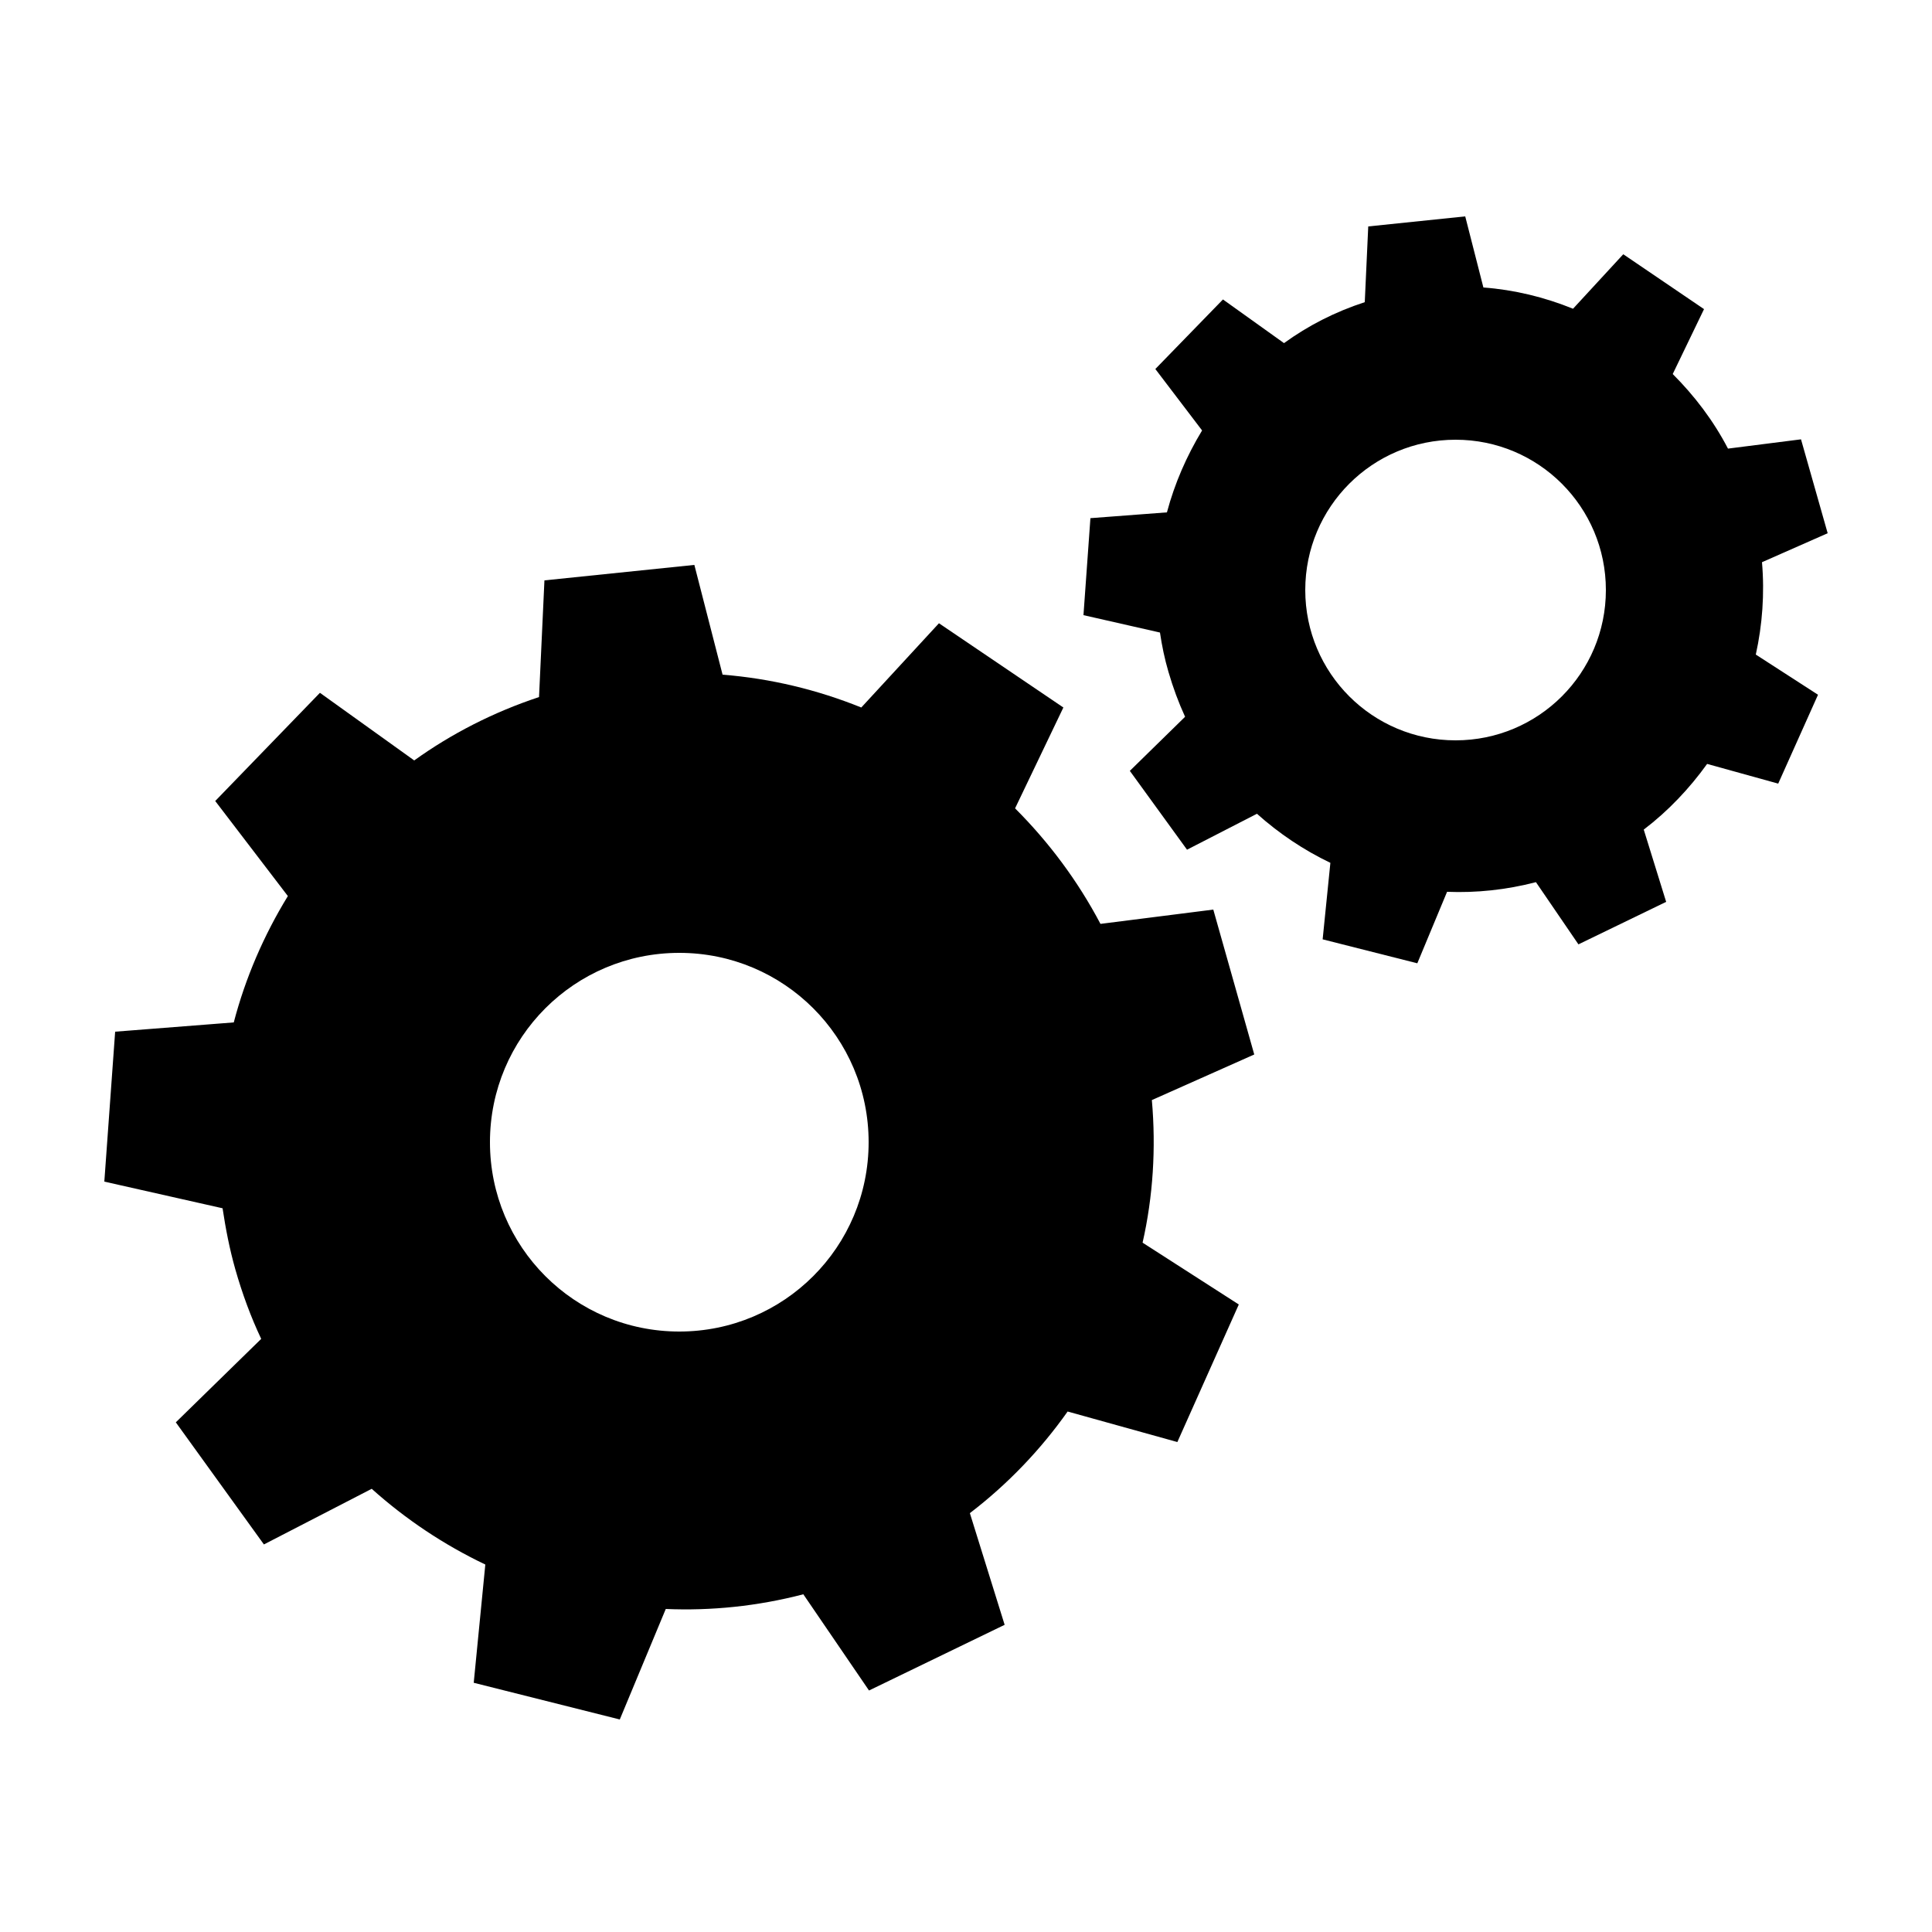
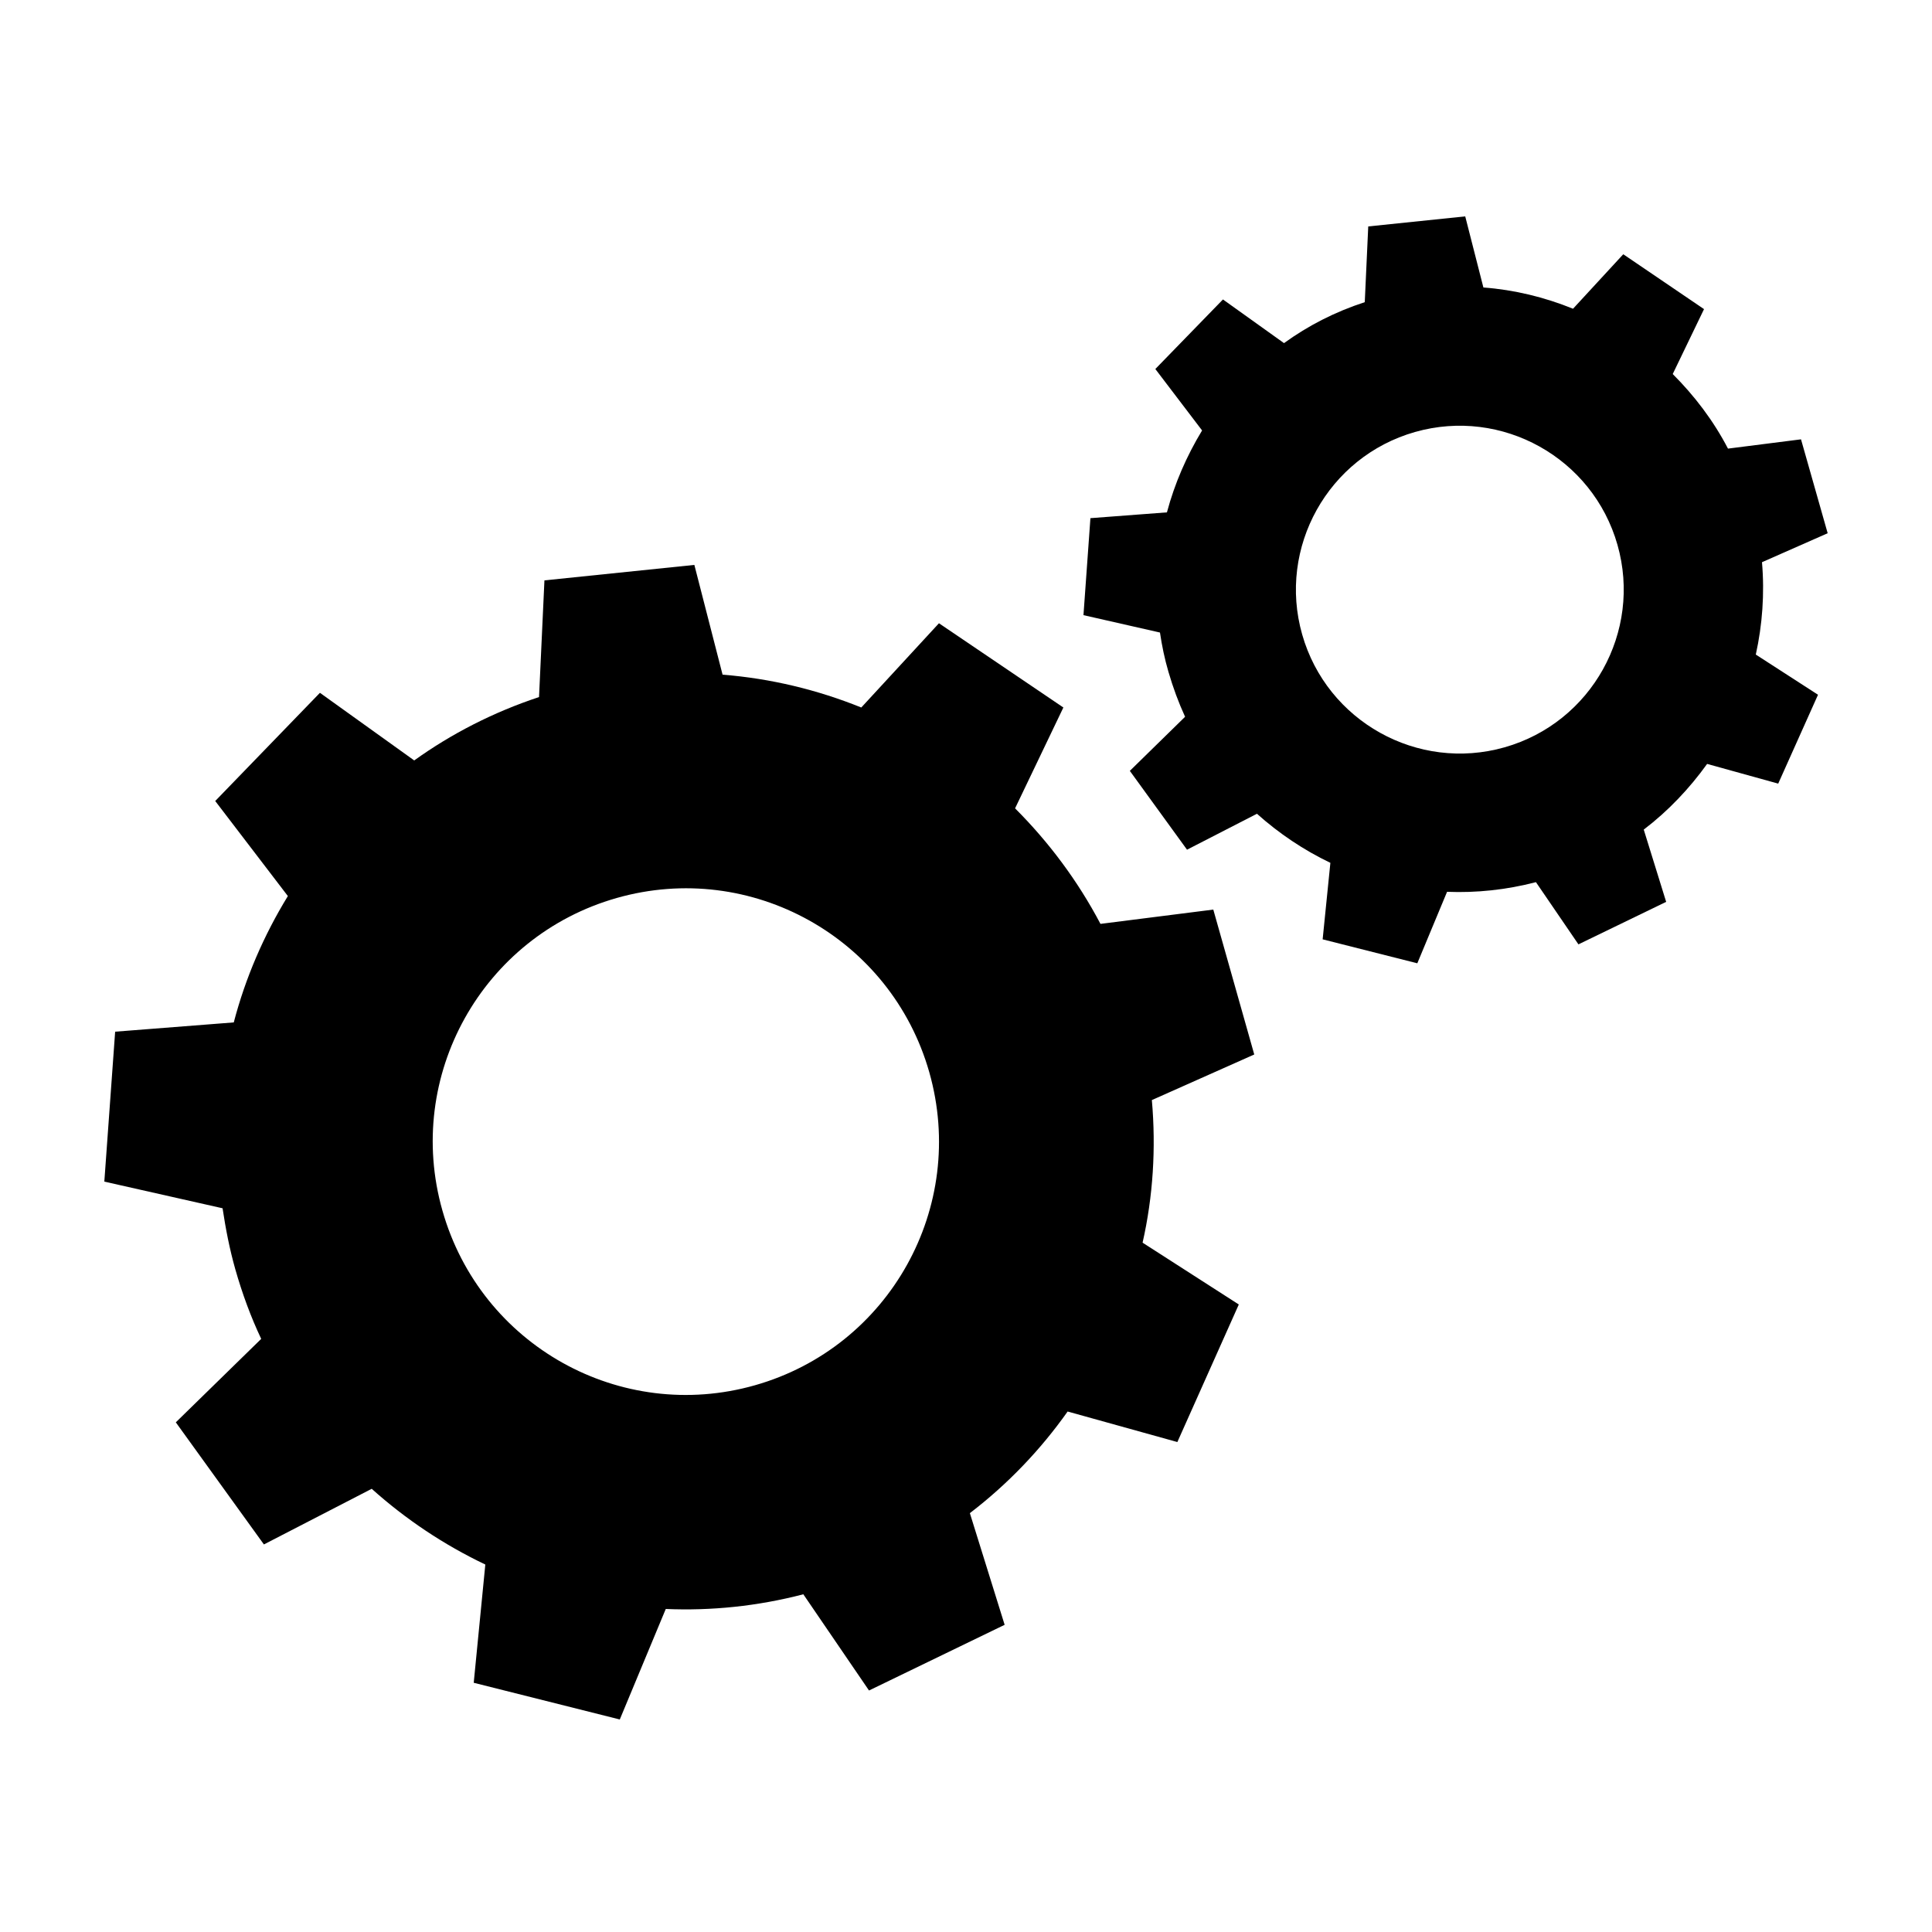
<svg xmlns="http://www.w3.org/2000/svg" version="1.1" id="OBJECTS" x="0px" y="0px" viewBox="0 0 500 500" style="enable-background:new 0 0 500 500;" xml:space="preserve">
  <g>
-     <path d="M175.8,227.9c-37.4,0-67.8,30.3-67.8,67.8c0,37.4,30.3,67.8,67.8,67.8c37.4,0,67.8-30.3,67.8-67.8   C243.6,258.2,213.2,227.9,175.8,227.9z M175.8,344.6c-27.1,0-49-21.9-49-49c0-27.1,21.9-49,49-49c27.1,0,49,21.9,49,49   C224.8,322.7,202.9,344.6,175.8,344.6z" />
    <path d="M473,138l-6.9-24.3l-18.9,2.4c-3.8-7.3-8.7-13.7-14.3-19.3L441,80l-20.9-14.2l-13,14.1c-7.4-3-15.2-4.9-23.2-5.5L379.2,56   l-25.1,2.6l-0.9,19.6c-7.7,2.5-14.7,6.1-20.9,10.6l-15.8-11.3L299,95.5l12.1,15.9c-4,6.6-7.1,13.7-9.1,21.2l-19.8,1.5l-1.8,25.1   l19.8,4.5c0.5,3.4,1.2,6.8,2.2,10.2c1.2,4.1,2.6,7.9,4.3,11.6l-14.3,14l14.8,20.4l18.1-9.3c5.7,5.1,12.1,9.4,19,12.7l-2,19.8   l24.5,6.2l7.7-18.5c7.6,0.3,15.3-0.5,23-2.5l11,16.1l22.7-11l-5.8-18.7c6.3-4.8,11.8-10.6,16.4-17l18.4,5.1l10.3-23l-16.1-10.4   c1.7-7.7,2.3-15.8,1.6-23.9L473,138z M389.4,193.4c-22.5,6.4-46-6.7-52.4-29.2c-6.4-22.5,6.7-46,29.2-52.4   c22.5-6.4,46,6.7,52.4,29.2C425,163.5,411.9,187,389.4,193.4z" />
    <path d="M324.6,272.9L314,235.4l-29.2,3.7c-5.9-11.2-13.4-21.2-22.1-29.9l12.5-26.1L243,161.3l-20.1,21.8   c-11.4-4.6-23.4-7.5-35.9-8.5l-7.3-28.4l-38.8,4l-1.4,30.2c-11.8,3.9-22.7,9.5-32.3,16.4l-24.4-17.5l-27.1,28l18.8,24.6   c-6.2,10.1-11,21.2-14,32.7L29.8,267L27,305.8l30.6,6.9c0.8,5.3,1.8,10.5,3.3,15.8c1.8,6.3,4,12.3,6.7,18l-22.1,21.6l22.8,31.6   l27.9-14.4c8.8,7.9,18.7,14.5,29.4,19.6l-3,30.6l37.8,9.5l11.9-28.6c11.7,0.5,23.7-0.7,35.6-3.8l17,24.9l35.1-17l-9-28.9   c9.8-7.5,18.3-16.4,25.3-26.3l28.4,7.9l15.9-35.6l-24.9-16c2.7-11.9,3.5-24.4,2.4-36.9L324.6,272.9z M195.4,358.5   c-34.8,9.9-71-10.3-80.9-45.2c-9.9-34.8,10.3-71,45.1-80.9c34.8-9.9,71,10.3,80.9,45.1C250.4,312.4,230.2,348.6,195.4,358.5z" />
-     <path d="M376.7,99.5c-29.4,0-53.2,23.8-53.2,53.2c0,29.4,23.8,53.2,53.2,53.2c29.4,0,53.2-23.8,53.2-53.2   C429.9,123.3,406.1,99.5,376.7,99.5z M376.7,191.6c-21.5,0-38.9-17.4-38.9-38.9c0-21.5,17.4-38.9,38.9-38.9   c21.5,0,38.9,17.4,38.9,38.9C415.6,174.2,398.2,191.6,376.7,191.6z" />
  </g>
</svg>